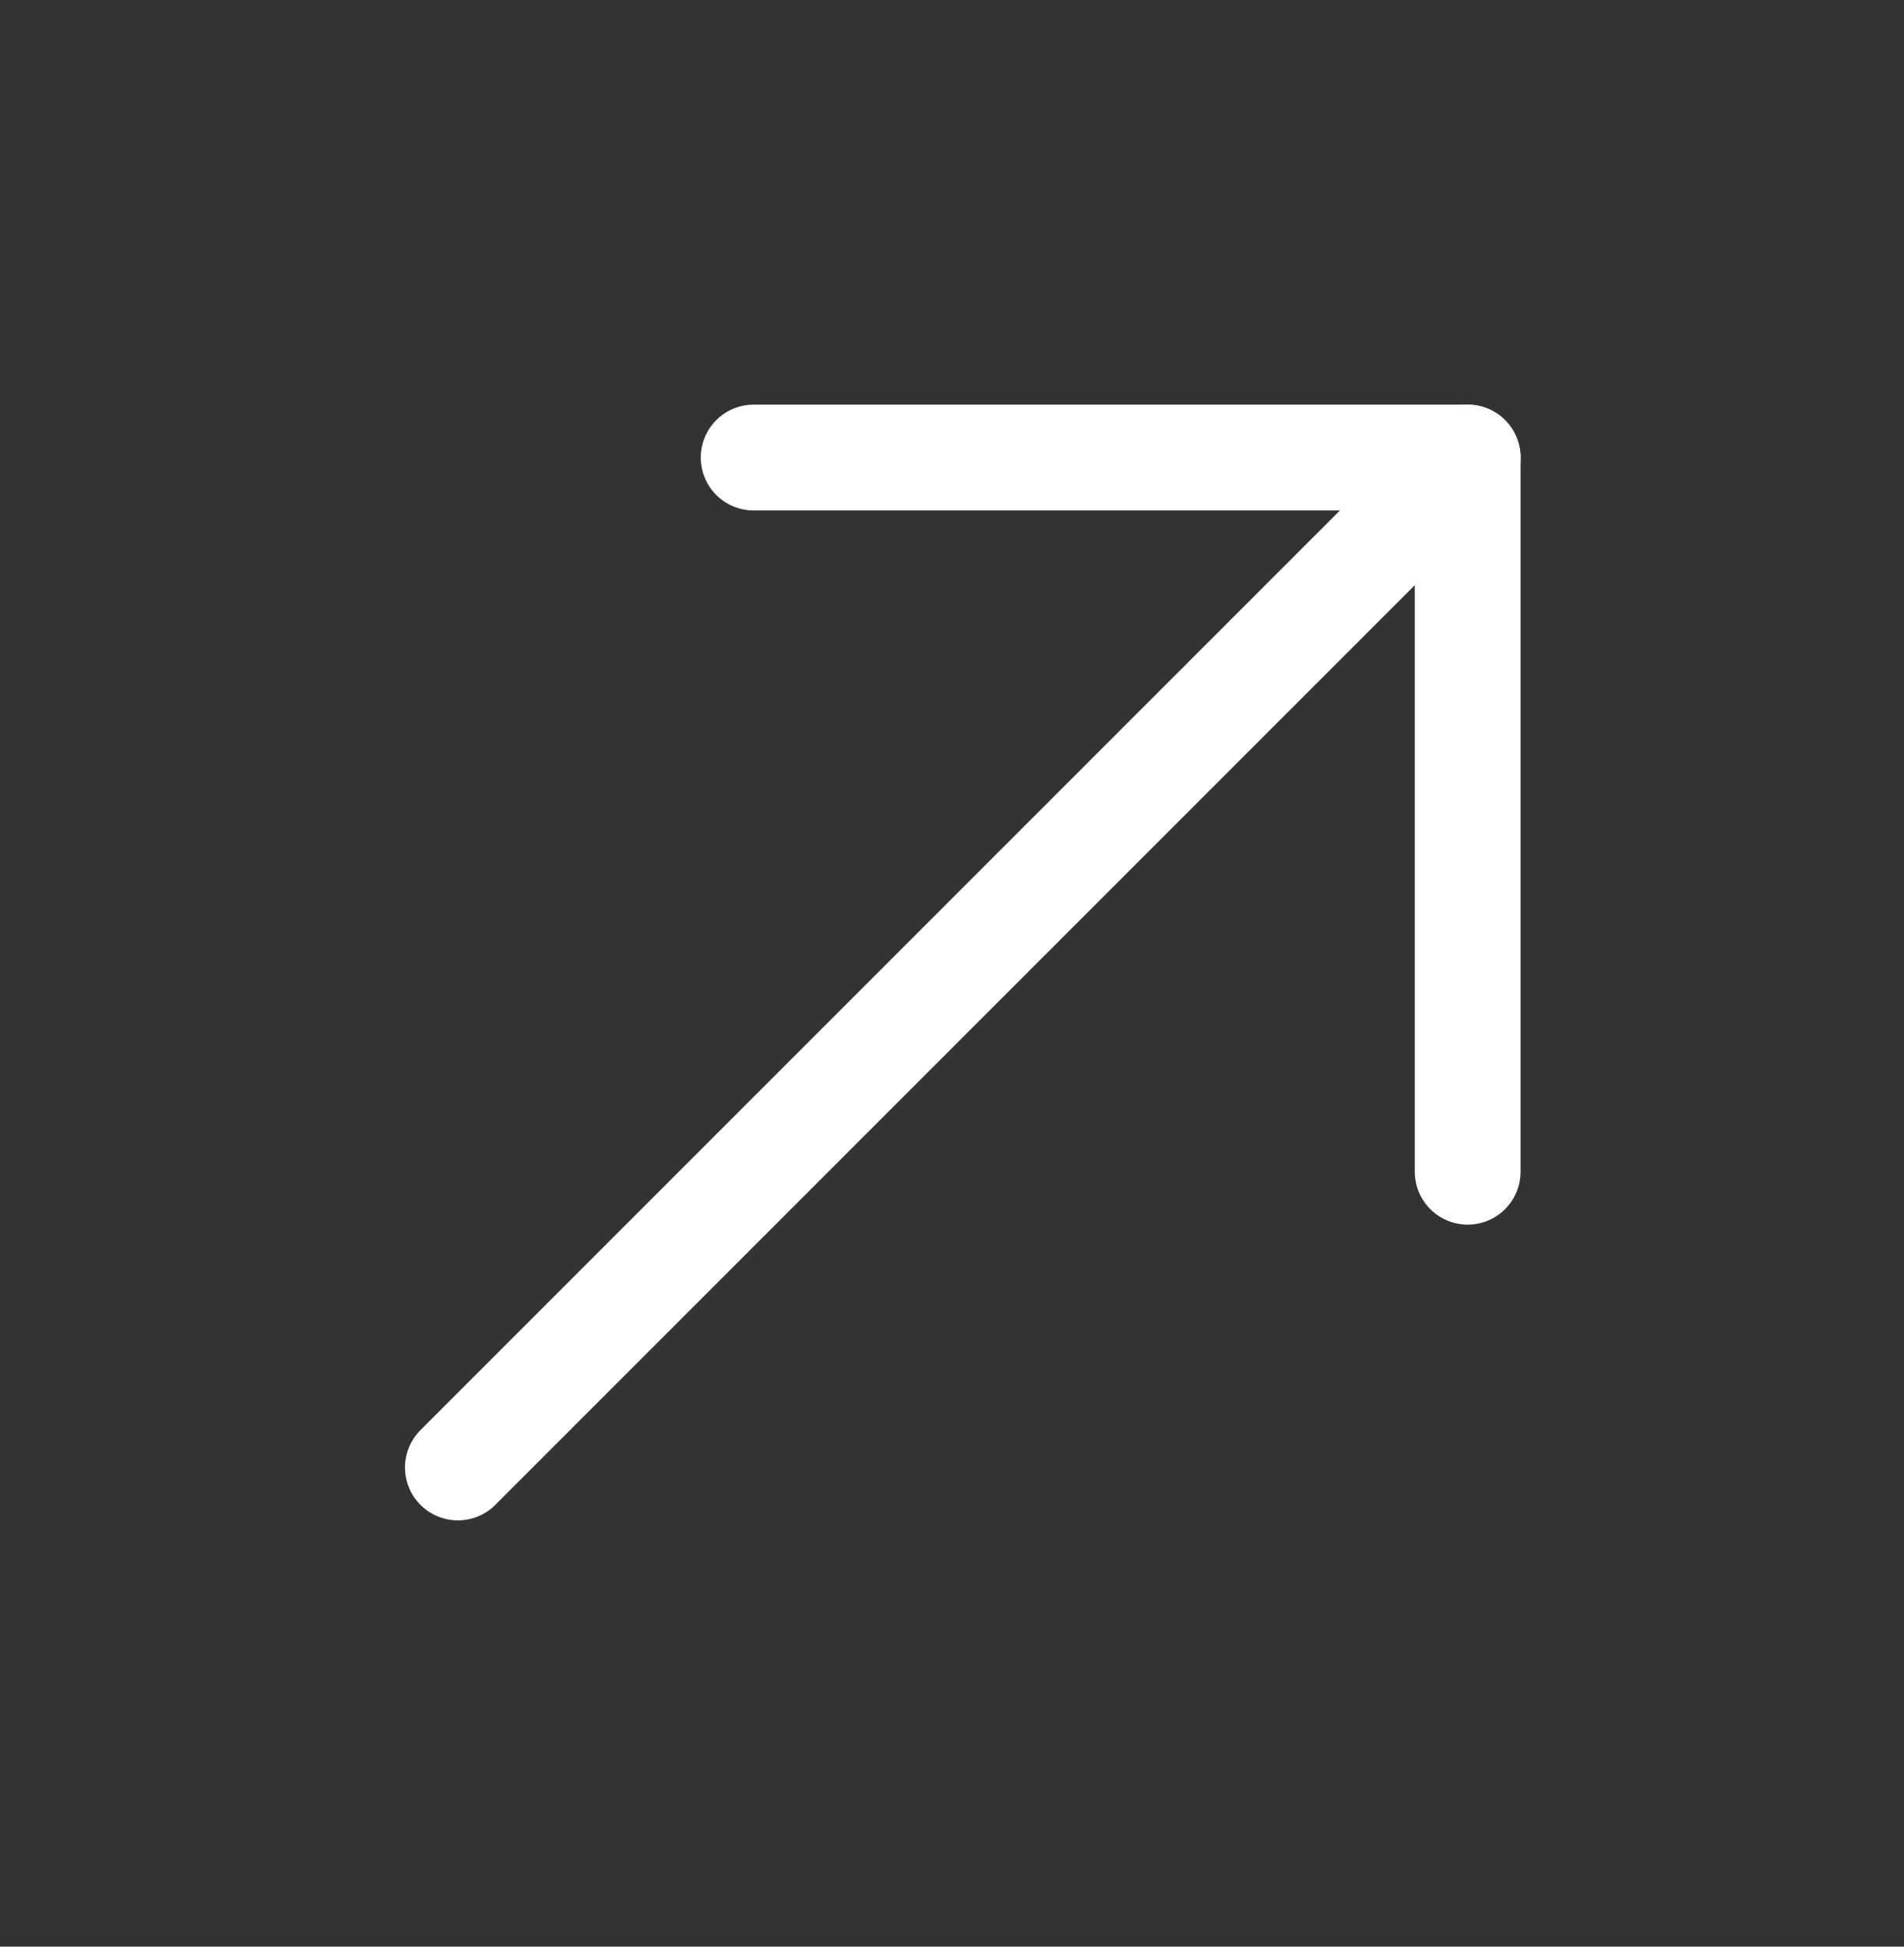
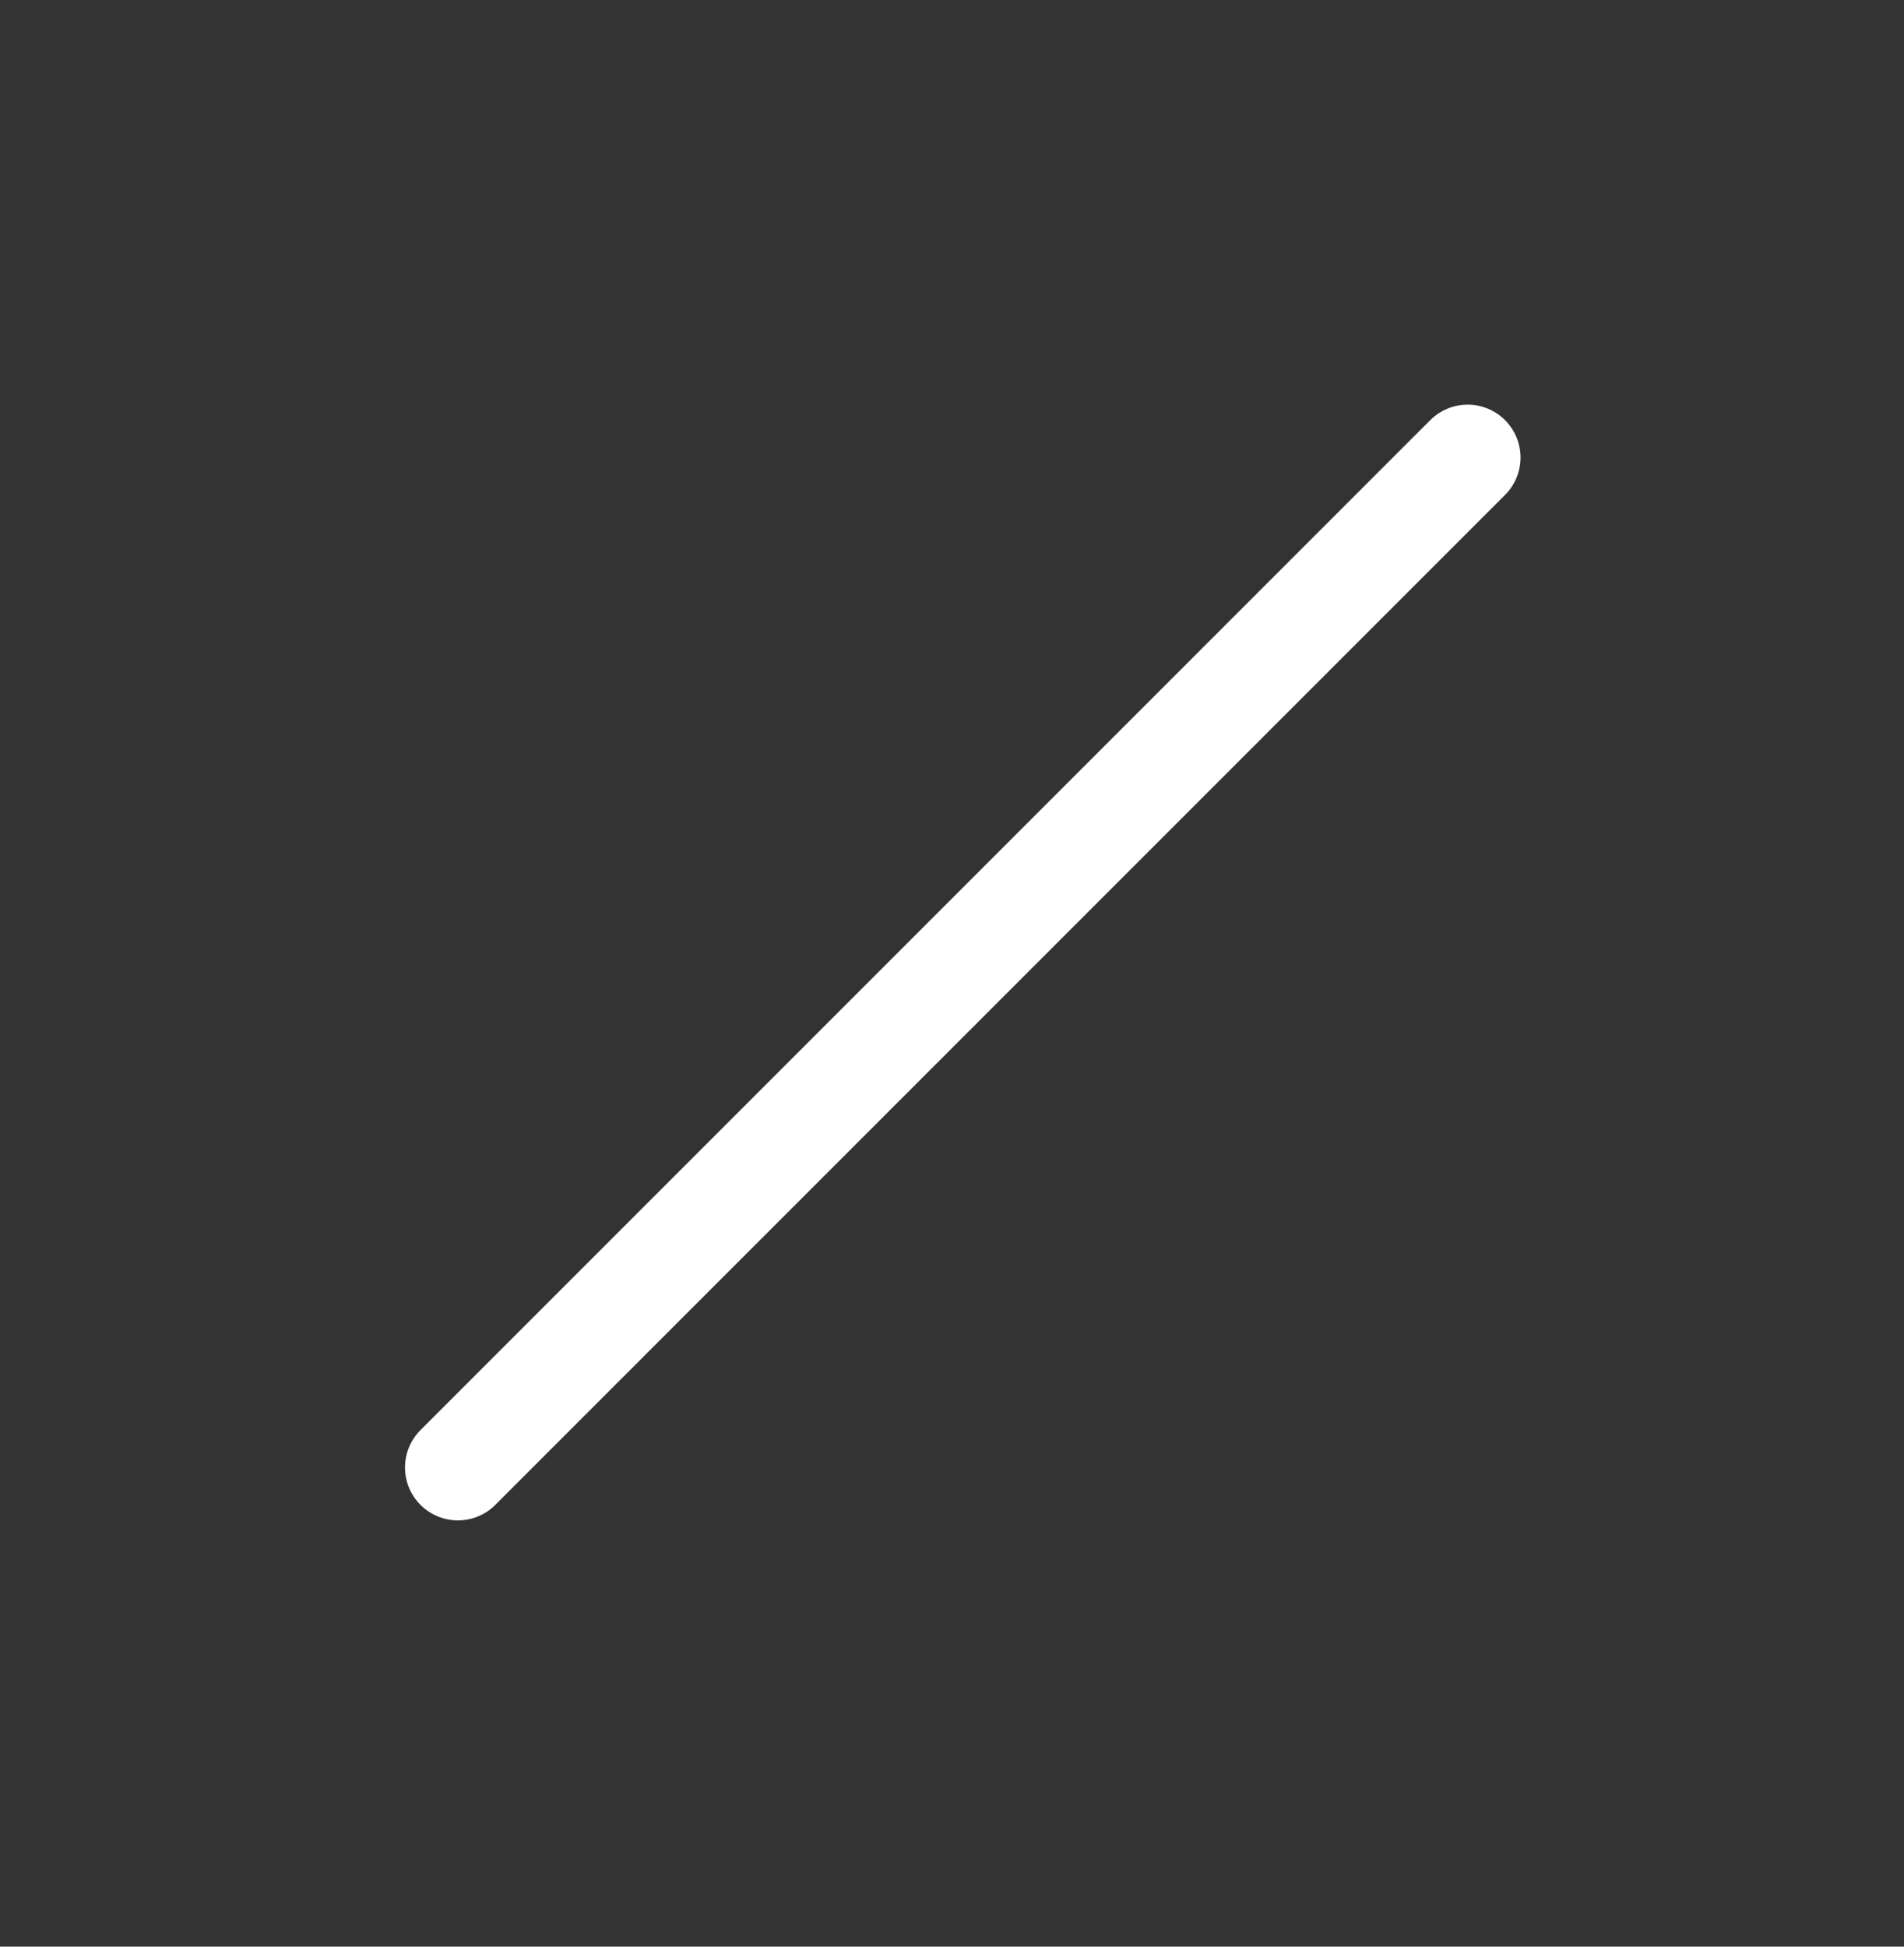
<svg xmlns="http://www.w3.org/2000/svg" width="45" height="46" viewBox="0 0 45 46" fill="none">
  <rect x="0" y="0" width="45" height="46" fill="#333333" stroke="none" />
-   <path d="M17.812 10.812H34.688V27.688" stroke="white" stroke-width="2.5" stroke-linecap="round" stroke-linejoin="round" />
  <path d="M10.822 34.677L34.687 10.812" stroke="white" stroke-width="2.5" stroke-linecap="round" stroke-linejoin="round" />
</svg>